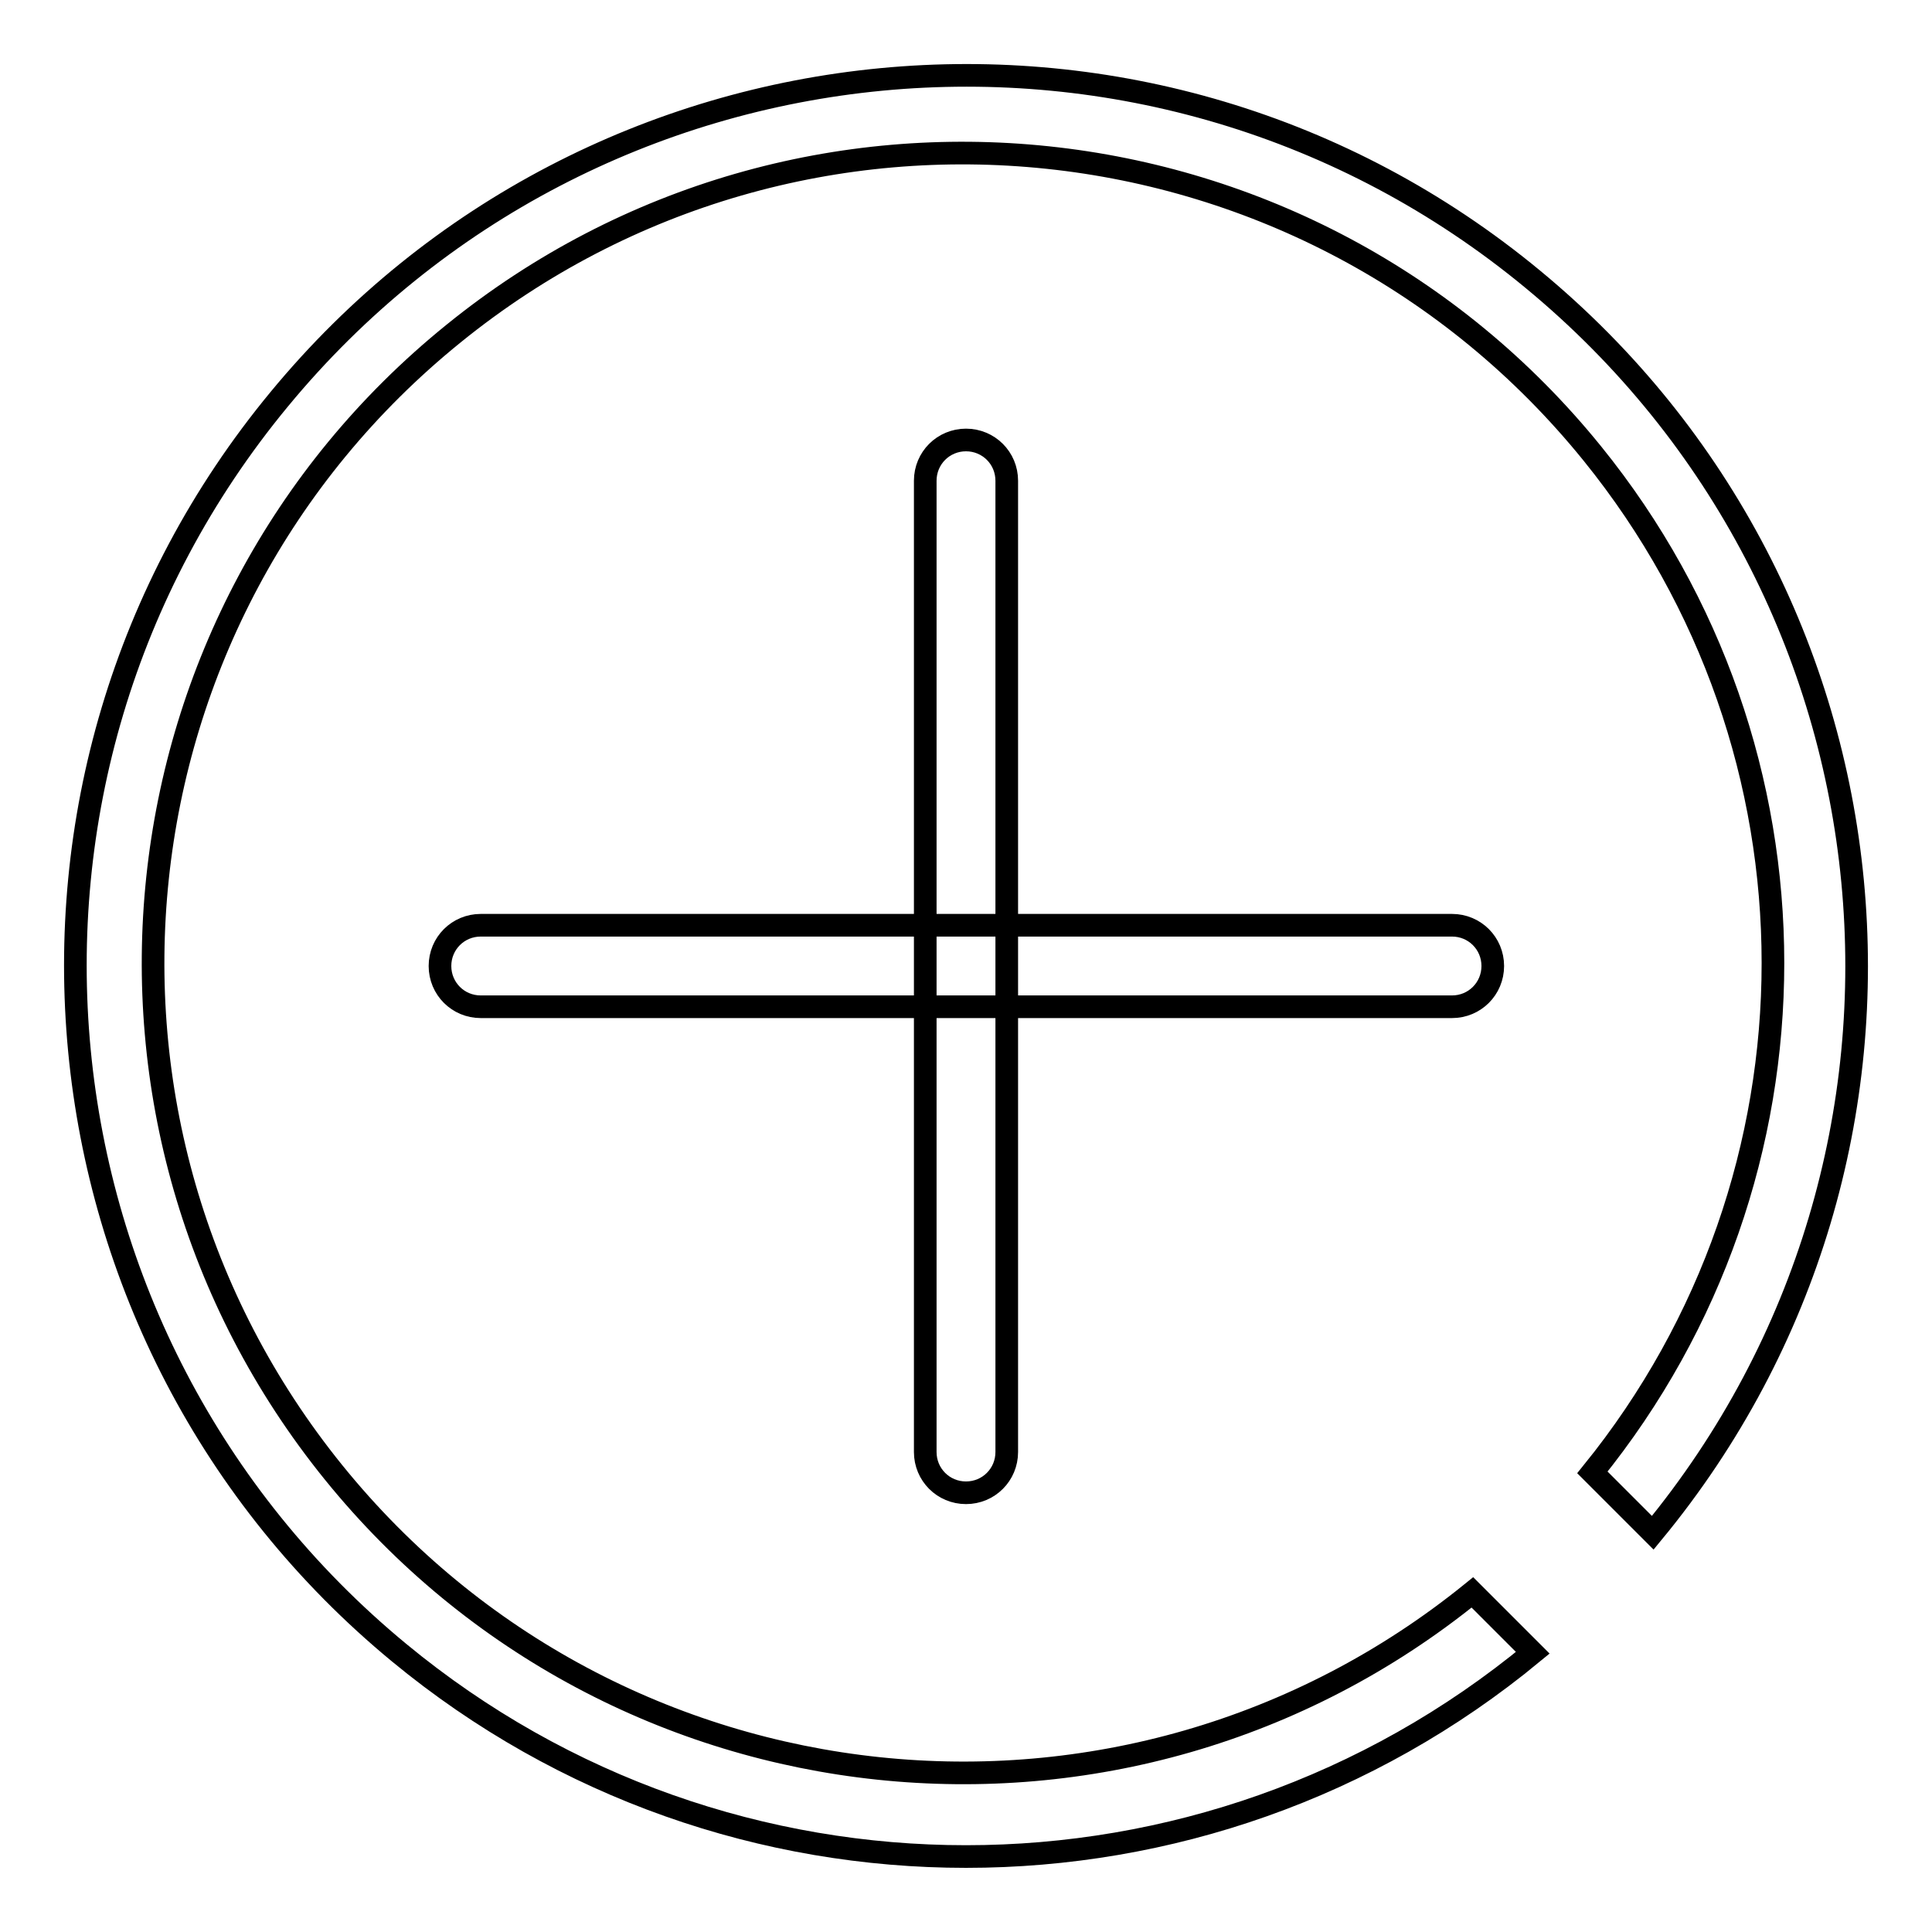
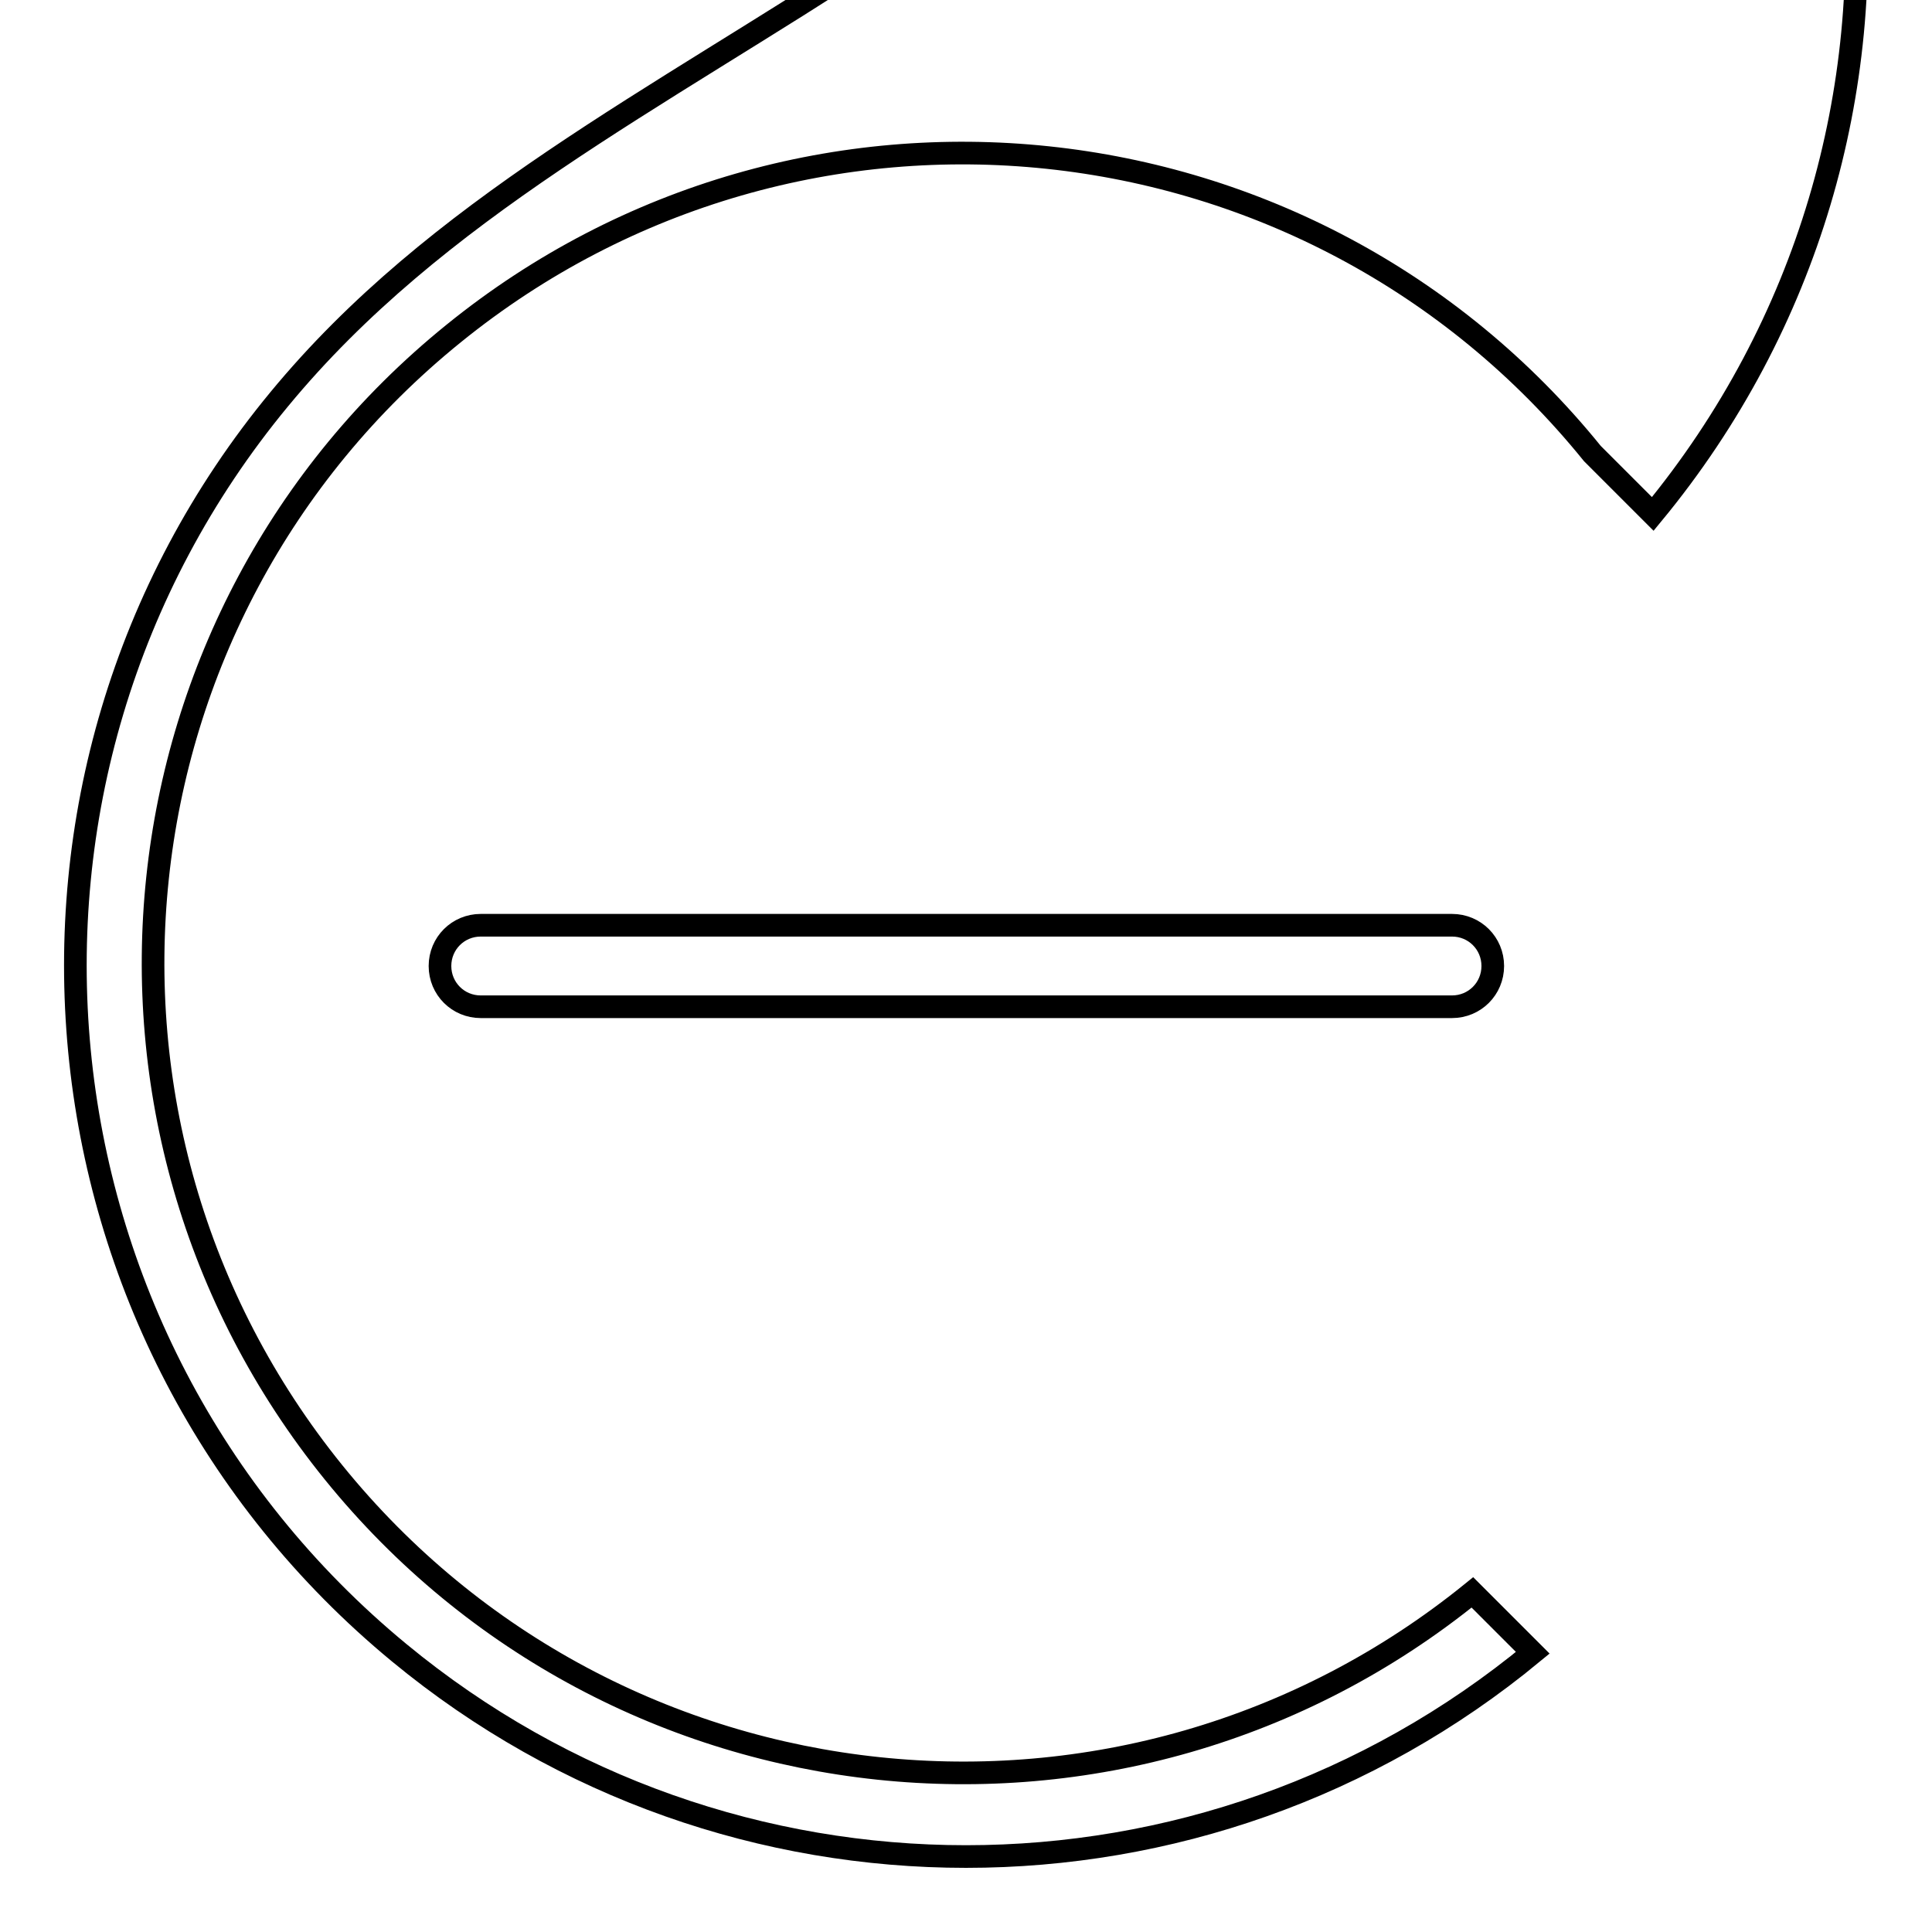
<svg xmlns="http://www.w3.org/2000/svg" version="1.1" x="0px" y="0px" viewBox="0 0 256 256" enable-background="new 0 0 256 256" xml:space="preserve">
  <g>
-     <path stroke-width="3" fill-opacity="0" stroke="#000000" d="M195.1,211c-46,37.3-113.6,30.2-150.9-15.9C6.9,149,14,81.5,60.1,44.2C106.1,6.9,173.7,14,211,60.1 c31.9,39.4,31.9,95.6,0,135l8,8c41.5-50.3,34.4-124.6-15.9-166.1C152.9-4.5,78.5,2.6,37,52.9C-4.5,103.1,2.6,177.5,52.9,219 c43.6,36,106.6,36,150.2,0L195.1,211z" />
-     <path stroke-width="3" fill-opacity="0" stroke="#000000" d="M128,197.8c-3,0-5.4-2.4-5.4-5.4V63.7c0-3,2.4-5.4,5.4-5.4c3,0,5.4,2.4,5.4,5.4v128.7 C133.4,195.4,131,197.8,128,197.8z" />
+     <path stroke-width="3" fill-opacity="0" stroke="#000000" d="M195.1,211c-46,37.3-113.6,30.2-150.9-15.9C6.9,149,14,81.5,60.1,44.2C106.1,6.9,173.7,14,211,60.1 l8,8c41.5-50.3,34.4-124.6-15.9-166.1C152.9-4.5,78.5,2.6,37,52.9C-4.5,103.1,2.6,177.5,52.9,219 c43.6,36,106.6,36,150.2,0L195.1,211z" />
    <path stroke-width="3" fill-opacity="0" stroke="#000000" d="M192.4,133.4H63.7c-3,0-5.4-2.4-5.4-5.4c0-3,2.4-5.4,5.4-5.4h128.7c3,0,5.4,2.4,5.4,5.4 C197.8,131,195.4,133.4,192.4,133.4z" />
  </g>
</svg>